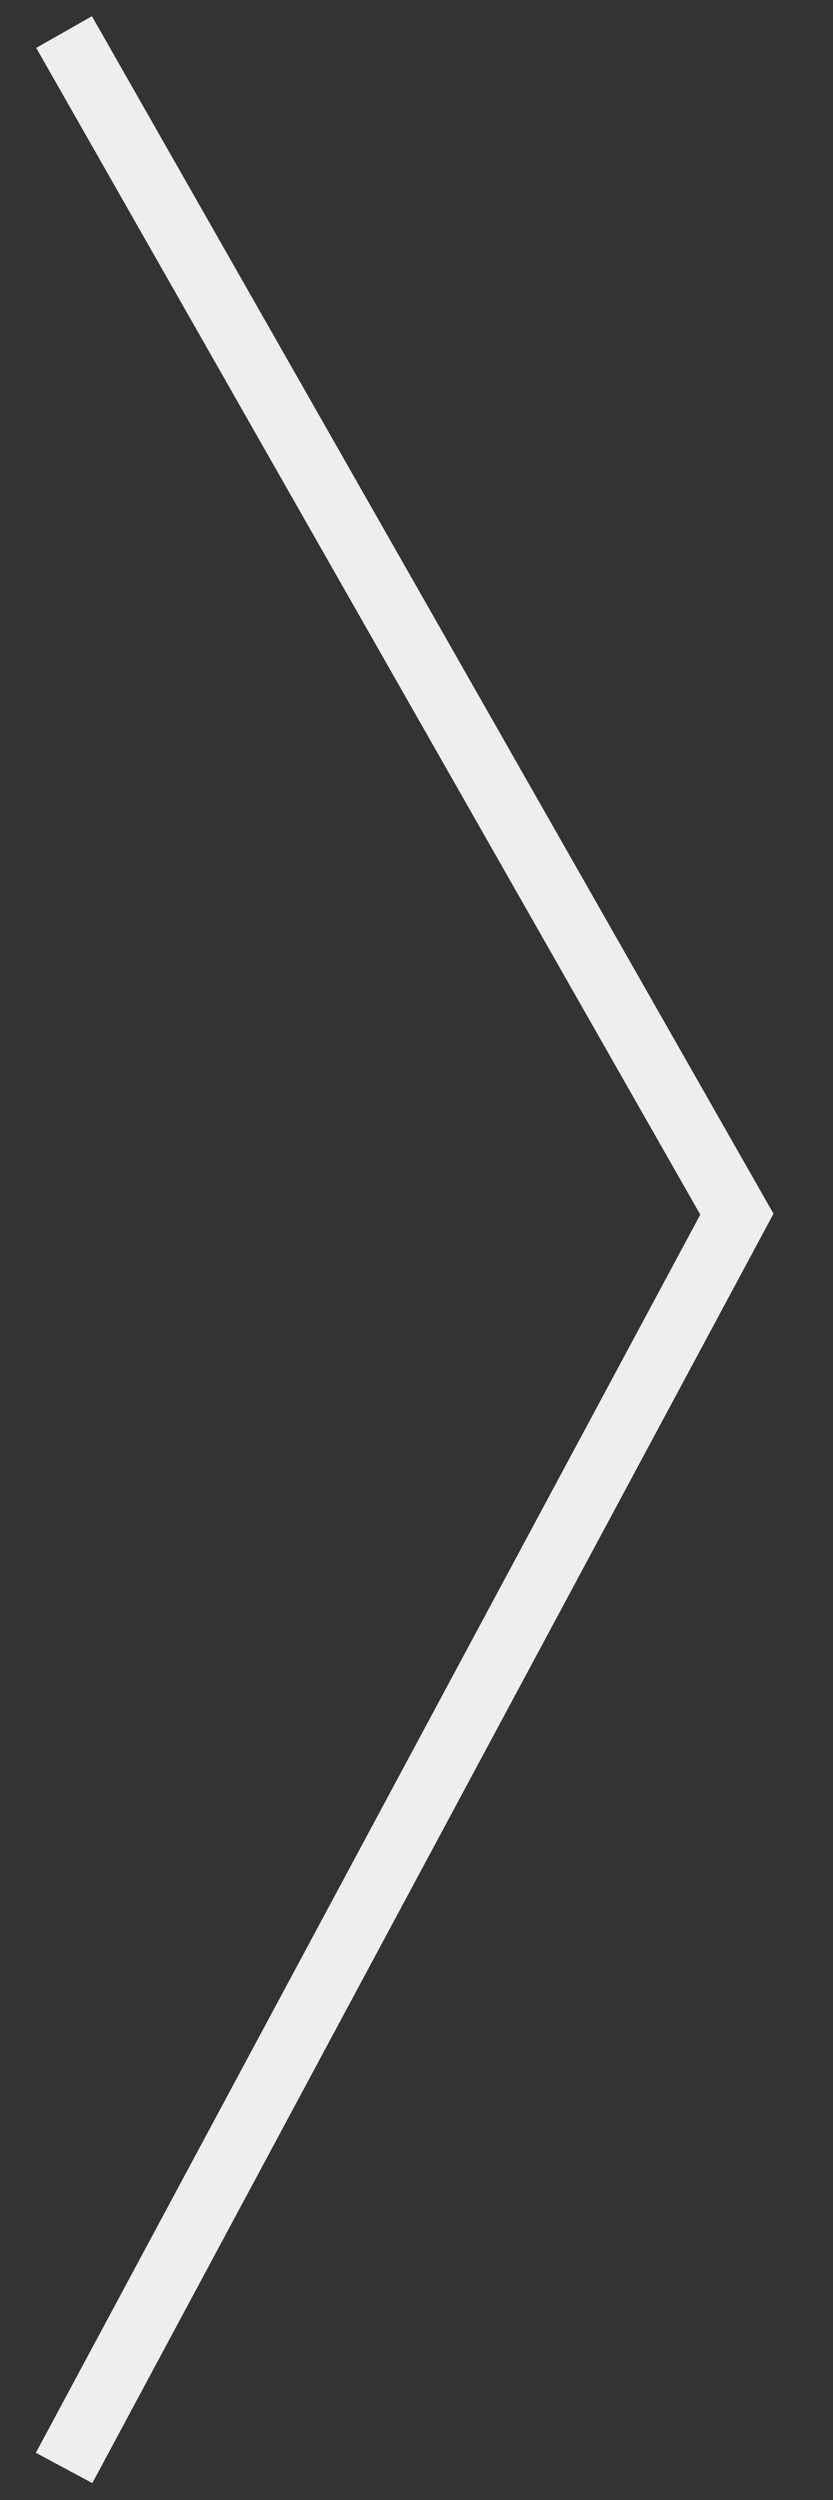
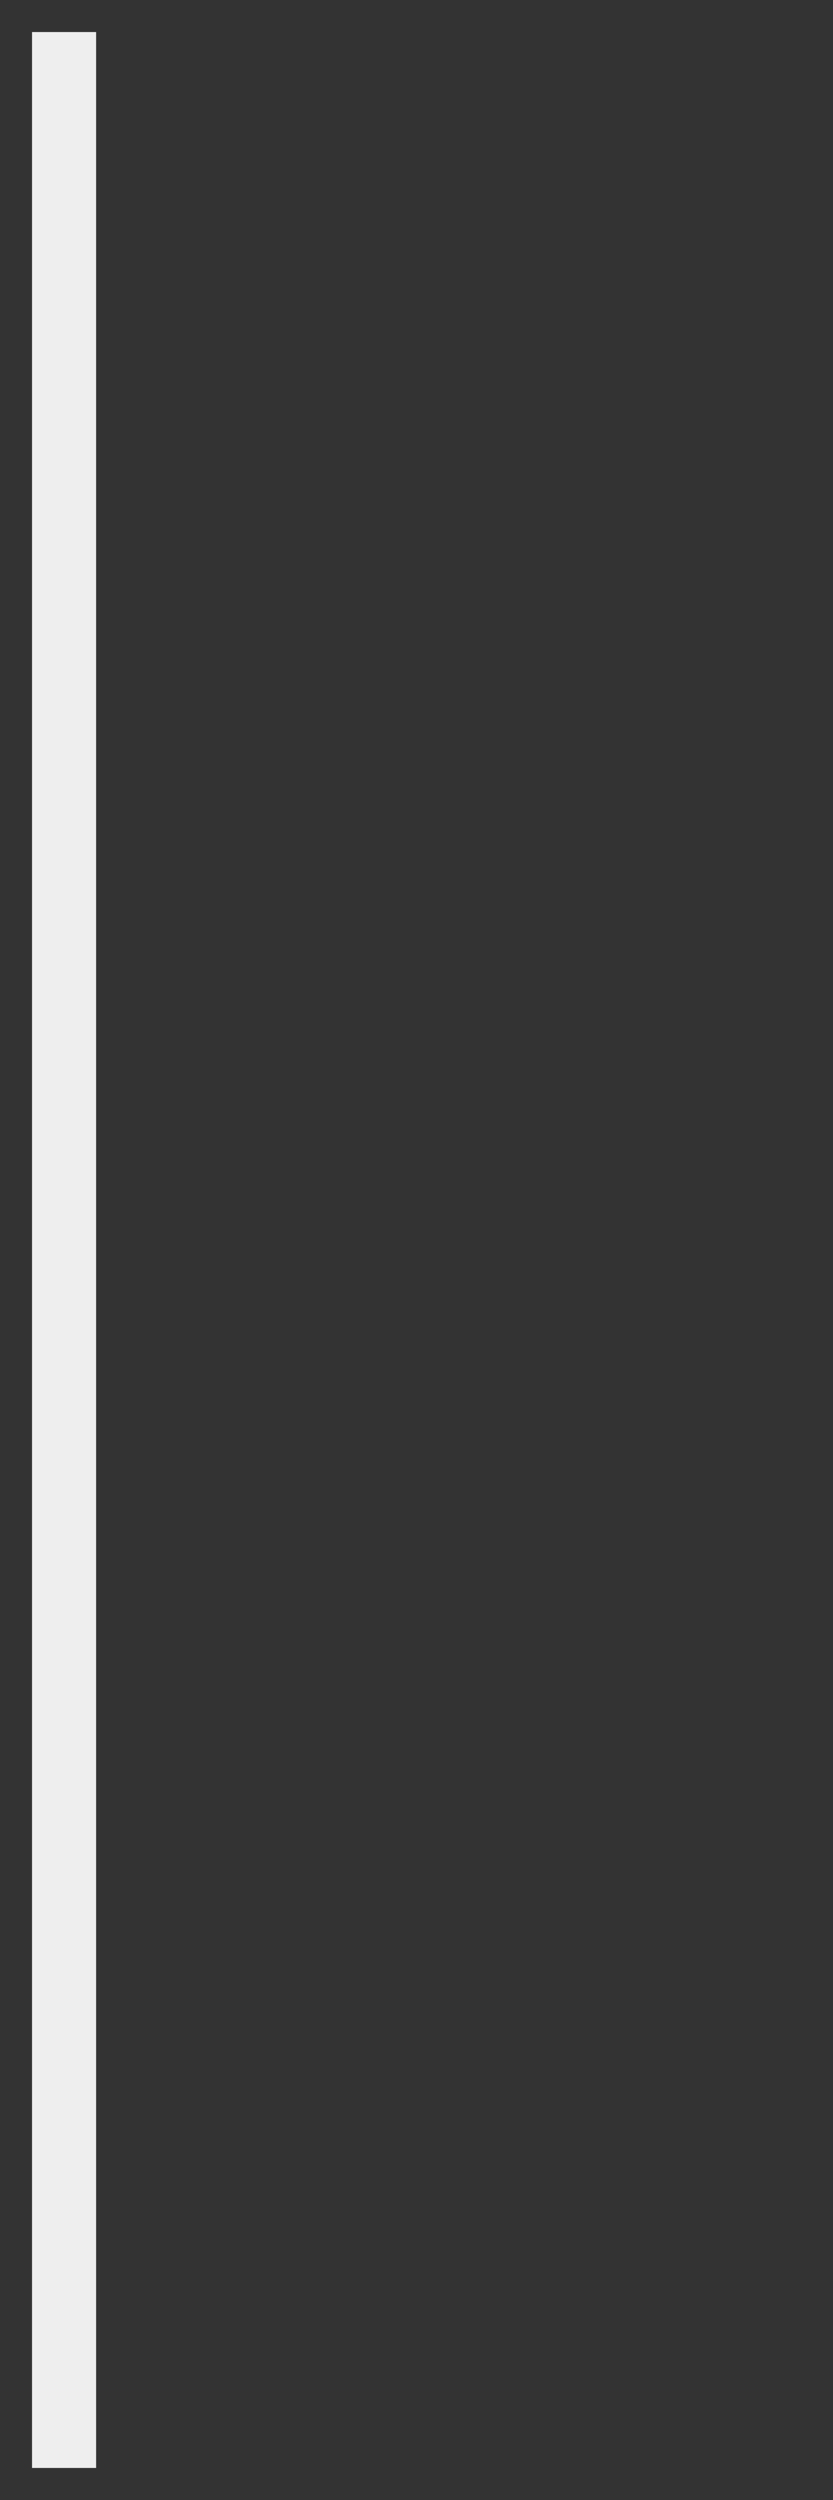
<svg xmlns="http://www.w3.org/2000/svg" width="13" height="39" viewBox="0 0 13 39" fill="none">
  <rect x="0" y="0" width="13" height="39" fill="#333333" stroke="none" />
-   <path d="M1 0.5L11.5 18.941L1 38.5" stroke="#EEEEEE" />
+   <path d="M1 0.5L1 38.5" stroke="#EEEEEE" />
</svg>